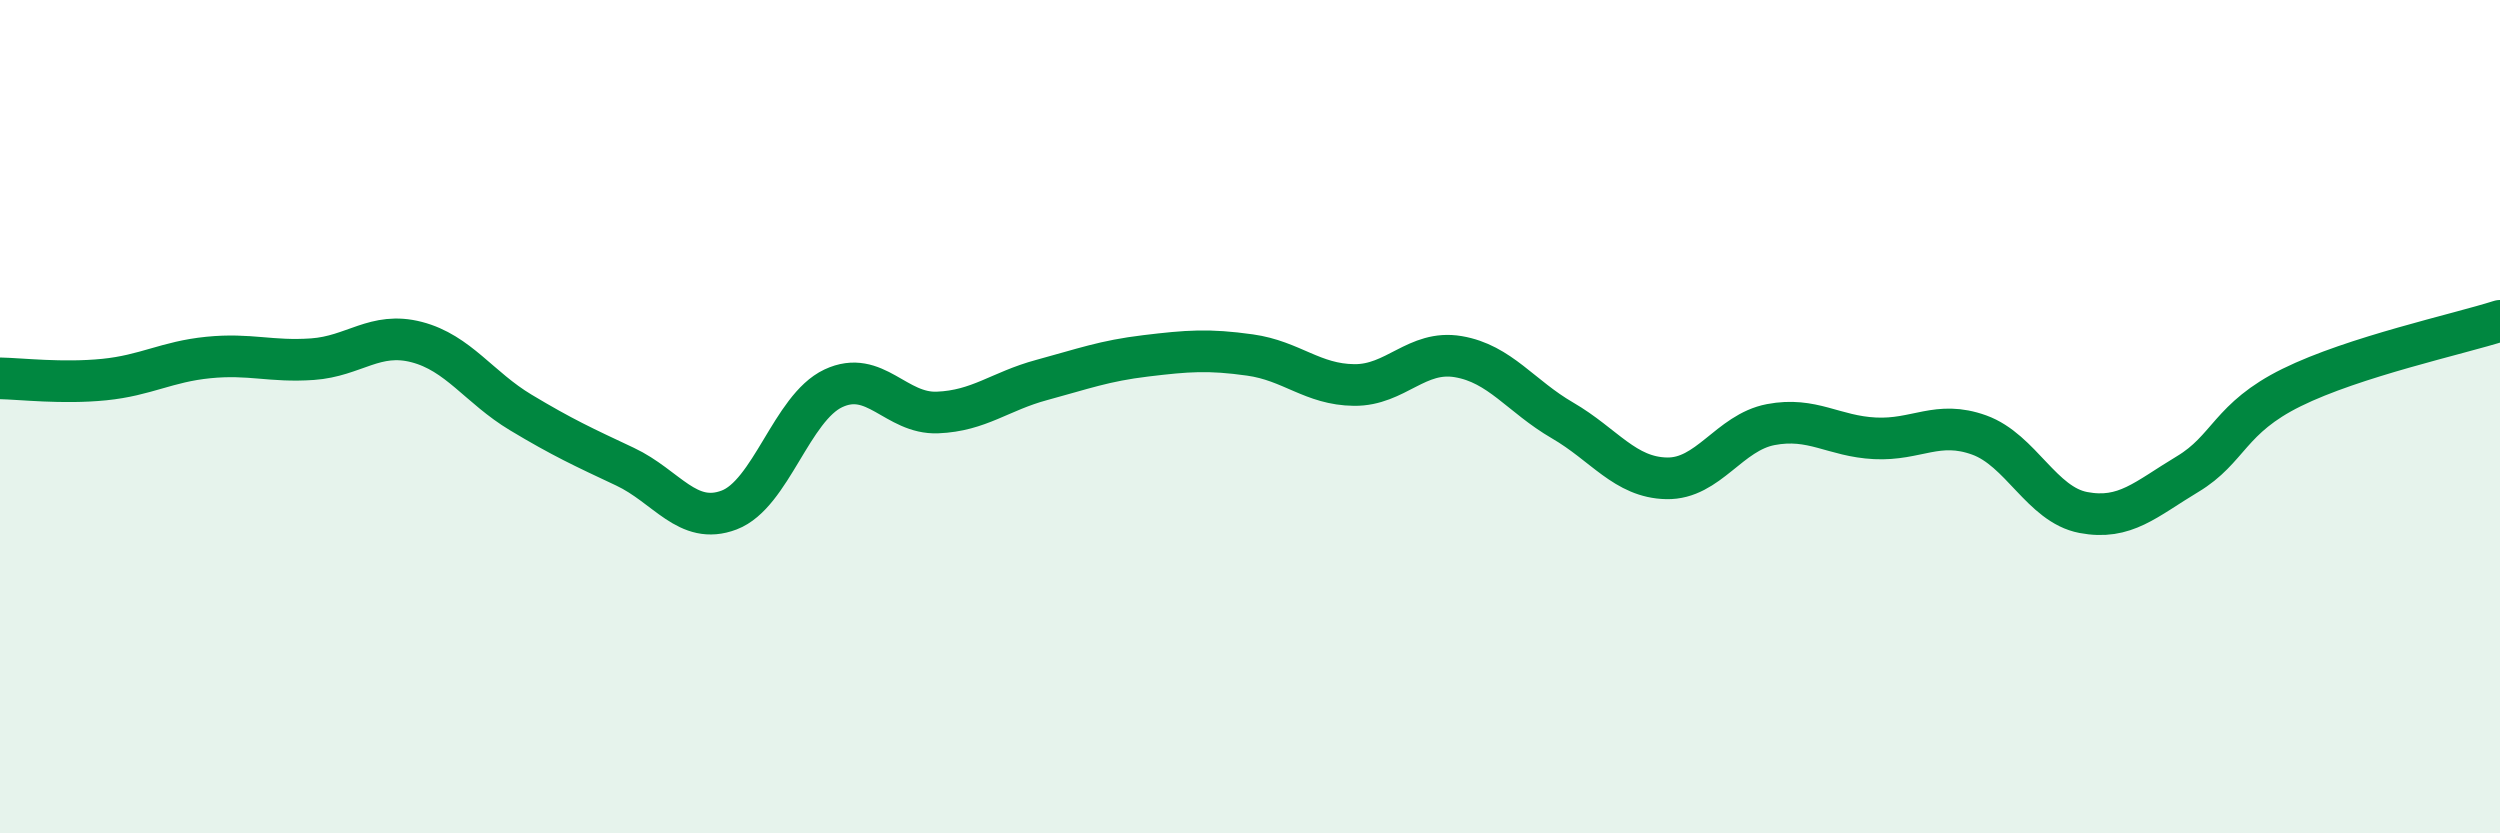
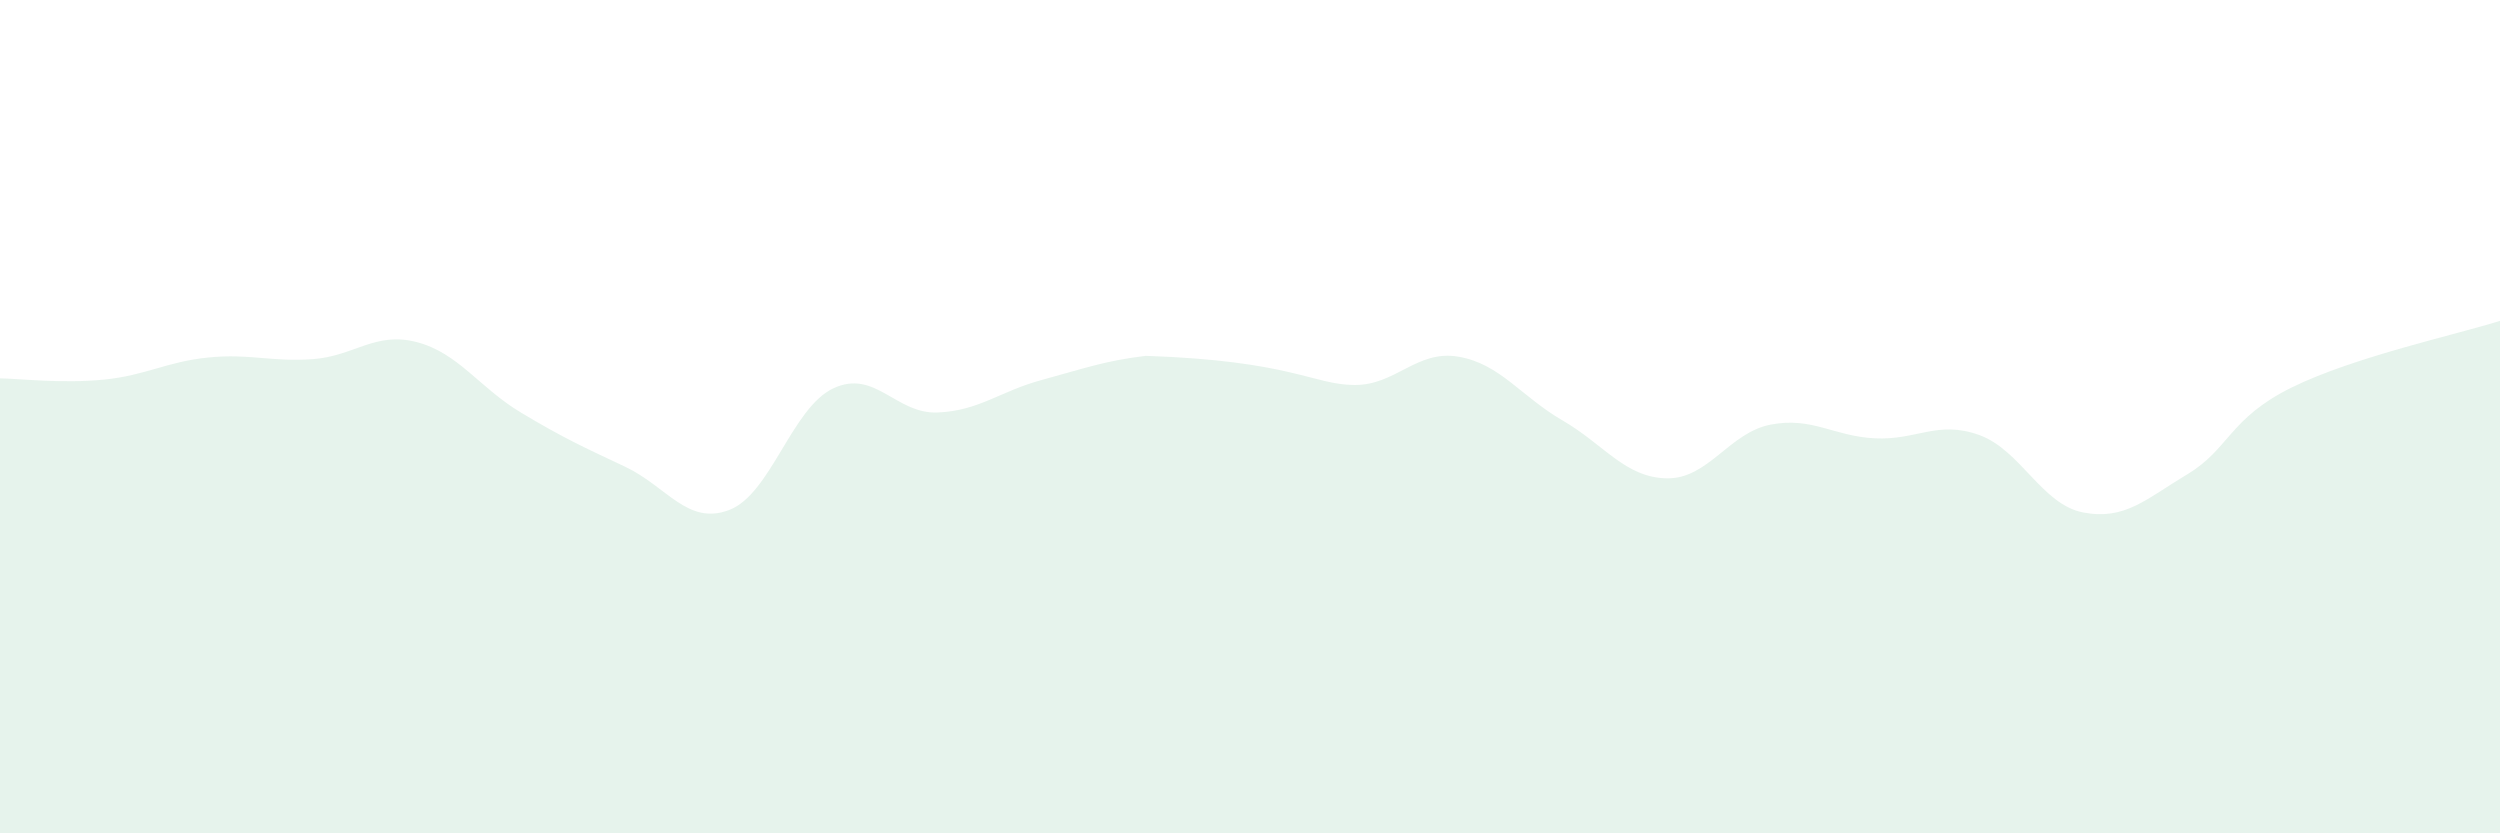
<svg xmlns="http://www.w3.org/2000/svg" width="60" height="20" viewBox="0 0 60 20">
-   <path d="M 0,9.08 C 0.5,9.09 1.5,9.21 2.5,9.11 C 3.5,9.01 4,8.68 5,8.58 C 6,8.48 6.5,8.69 7.5,8.62 C 8.5,8.55 9,7.95 10,8.21 C 11,8.47 11.5,9.3 12.5,9.9 C 13.5,10.5 14,10.73 15,11.2 C 16,11.67 16.5,12.62 17.5,12.24 C 18.5,11.86 19,9.79 20,9.32 C 21,8.85 21.5,9.94 22.5,9.9 C 23.5,9.86 24,9.39 25,9.12 C 26,8.85 26.5,8.66 27.5,8.54 C 28.5,8.42 29,8.38 30,8.52 C 31,8.66 31.5,9.23 32.5,9.24 C 33.5,9.25 34,8.39 35,8.56 C 36,8.73 36.5,9.51 37.5,10.09 C 38.5,10.67 39,11.46 40,11.48 C 41,11.5 41.5,10.38 42.5,10.19 C 43.5,10 44,10.47 45,10.52 C 46,10.57 46.5,10.08 47.5,10.44 C 48.5,10.8 49,12.11 50,12.3 C 51,12.49 51.5,11.98 52.5,11.38 C 53.5,10.78 53.5,10.04 55,9.3 C 56.5,8.56 59,8.02 60,7.7L60 20L0 20Z" fill="#008740" opacity="0.1" stroke-linecap="round" stroke-linejoin="round" />
-   <path d="M 0,9.08 C 0.5,9.09 1.5,9.21 2.5,9.11 C 3.5,9.01 4,8.68 5,8.58 C 6,8.48 6.5,8.69 7.5,8.62 C 8.5,8.55 9,7.95 10,8.21 C 11,8.47 11.5,9.3 12.5,9.9 C 13.5,10.5 14,10.73 15,11.2 C 16,11.67 16.5,12.62 17.5,12.24 C 18.5,11.86 19,9.79 20,9.32 C 21,8.85 21.5,9.94 22.5,9.9 C 23.5,9.86 24,9.39 25,9.12 C 26,8.85 26.5,8.66 27.5,8.54 C 28.5,8.42 29,8.38 30,8.52 C 31,8.66 31.5,9.23 32.5,9.24 C 33.5,9.25 34,8.39 35,8.56 C 36,8.73 36.5,9.51 37.5,10.09 C 38.5,10.67 39,11.46 40,11.48 C 41,11.5 41.5,10.38 42.5,10.19 C 43.5,10 44,10.47 45,10.52 C 46,10.57 46.5,10.08 47.5,10.44 C 48.5,10.8 49,12.11 50,12.3 C 51,12.49 51.5,11.98 52.5,11.38 C 53.5,10.78 53.5,10.04 55,9.3 C 56.5,8.56 59,8.02 60,7.7" stroke="#008740" stroke-width="1" fill="none" stroke-linecap="round" stroke-linejoin="round" />
+   <path d="M 0,9.08 C 0.5,9.09 1.5,9.21 2.5,9.11 C 3.5,9.01 4,8.68 5,8.58 C 6,8.48 6.5,8.69 7.5,8.62 C 8.5,8.55 9,7.95 10,8.21 C 11,8.47 11.5,9.3 12.5,9.9 C 13.5,10.5 14,10.73 15,11.2 C 16,11.67 16.5,12.62 17.5,12.24 C 18.5,11.86 19,9.79 20,9.32 C 21,8.85 21.5,9.94 22.5,9.9 C 23.5,9.86 24,9.39 25,9.12 C 26,8.85 26.5,8.66 27.5,8.54 C 31,8.66 31.5,9.23 32.5,9.24 C 33.5,9.25 34,8.39 35,8.56 C 36,8.73 36.5,9.51 37.5,10.09 C 38.5,10.67 39,11.46 40,11.48 C 41,11.5 41.5,10.38 42.5,10.19 C 43.5,10 44,10.47 45,10.52 C 46,10.57 46.5,10.08 47.5,10.44 C 48.5,10.8 49,12.11 50,12.3 C 51,12.49 51.5,11.98 52.5,11.38 C 53.5,10.78 53.5,10.04 55,9.3 C 56.5,8.56 59,8.02 60,7.7L60 20L0 20Z" fill="#008740" opacity="0.1" stroke-linecap="round" stroke-linejoin="round" />
</svg>